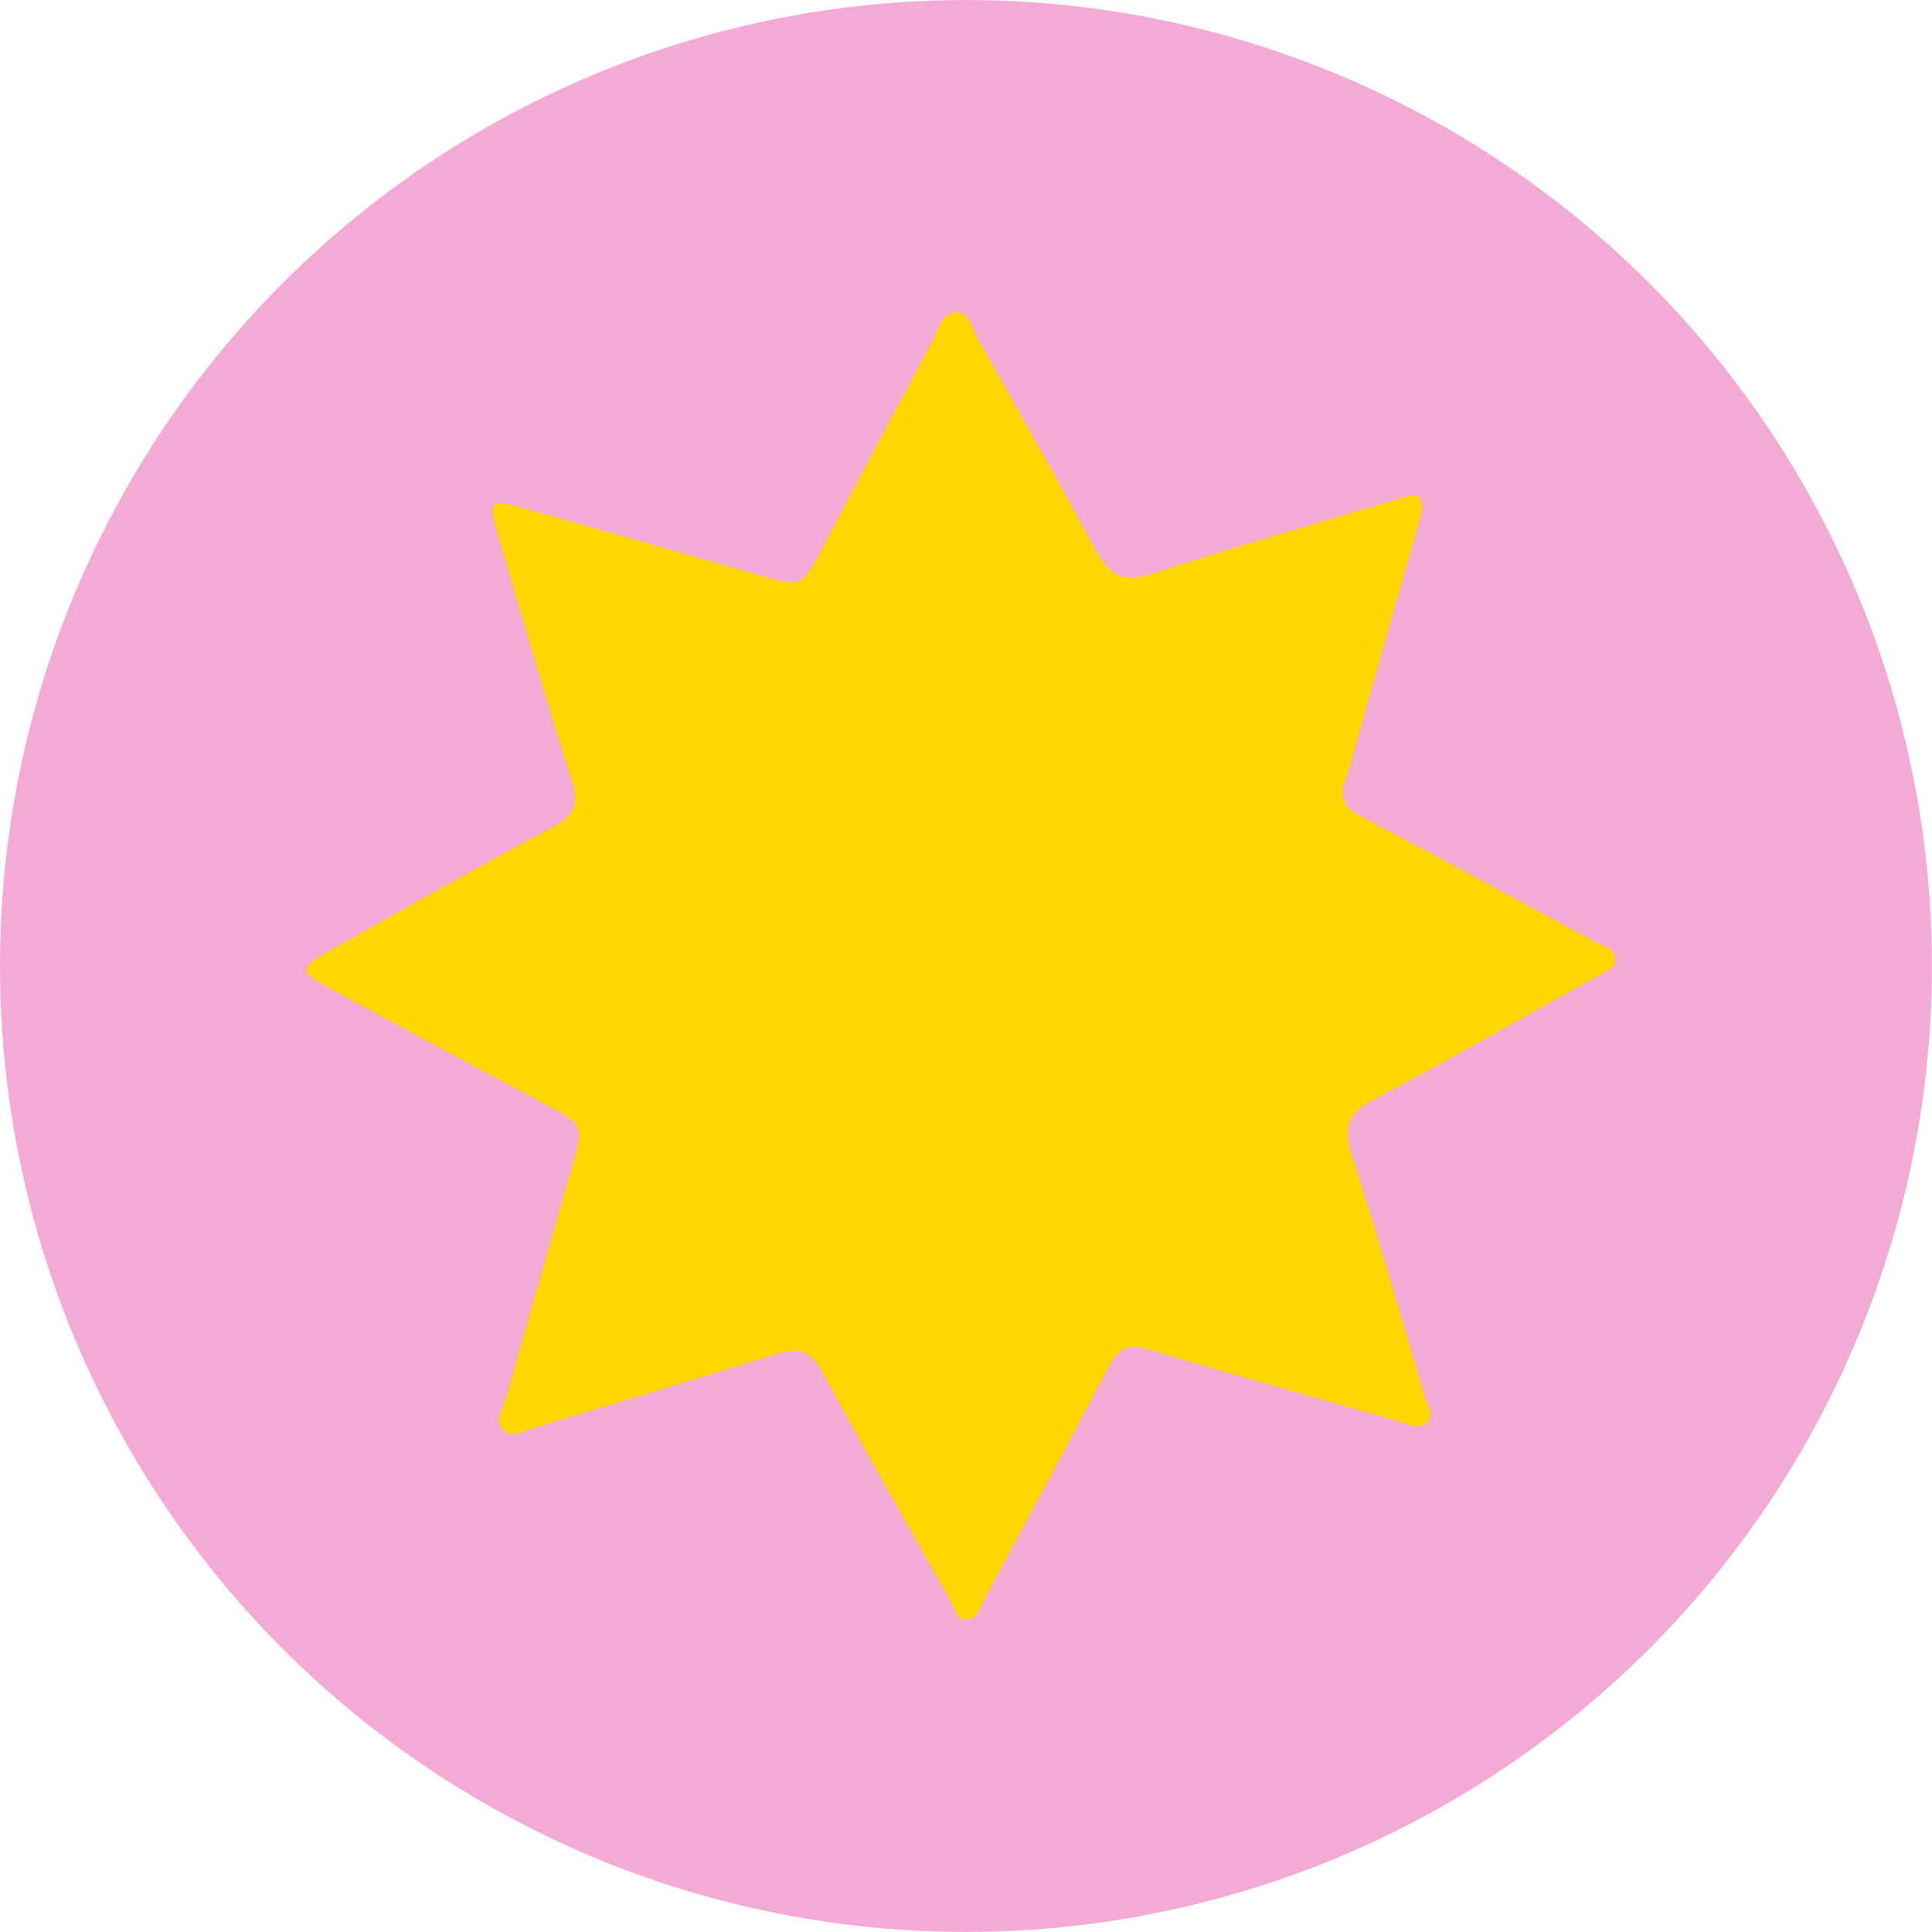
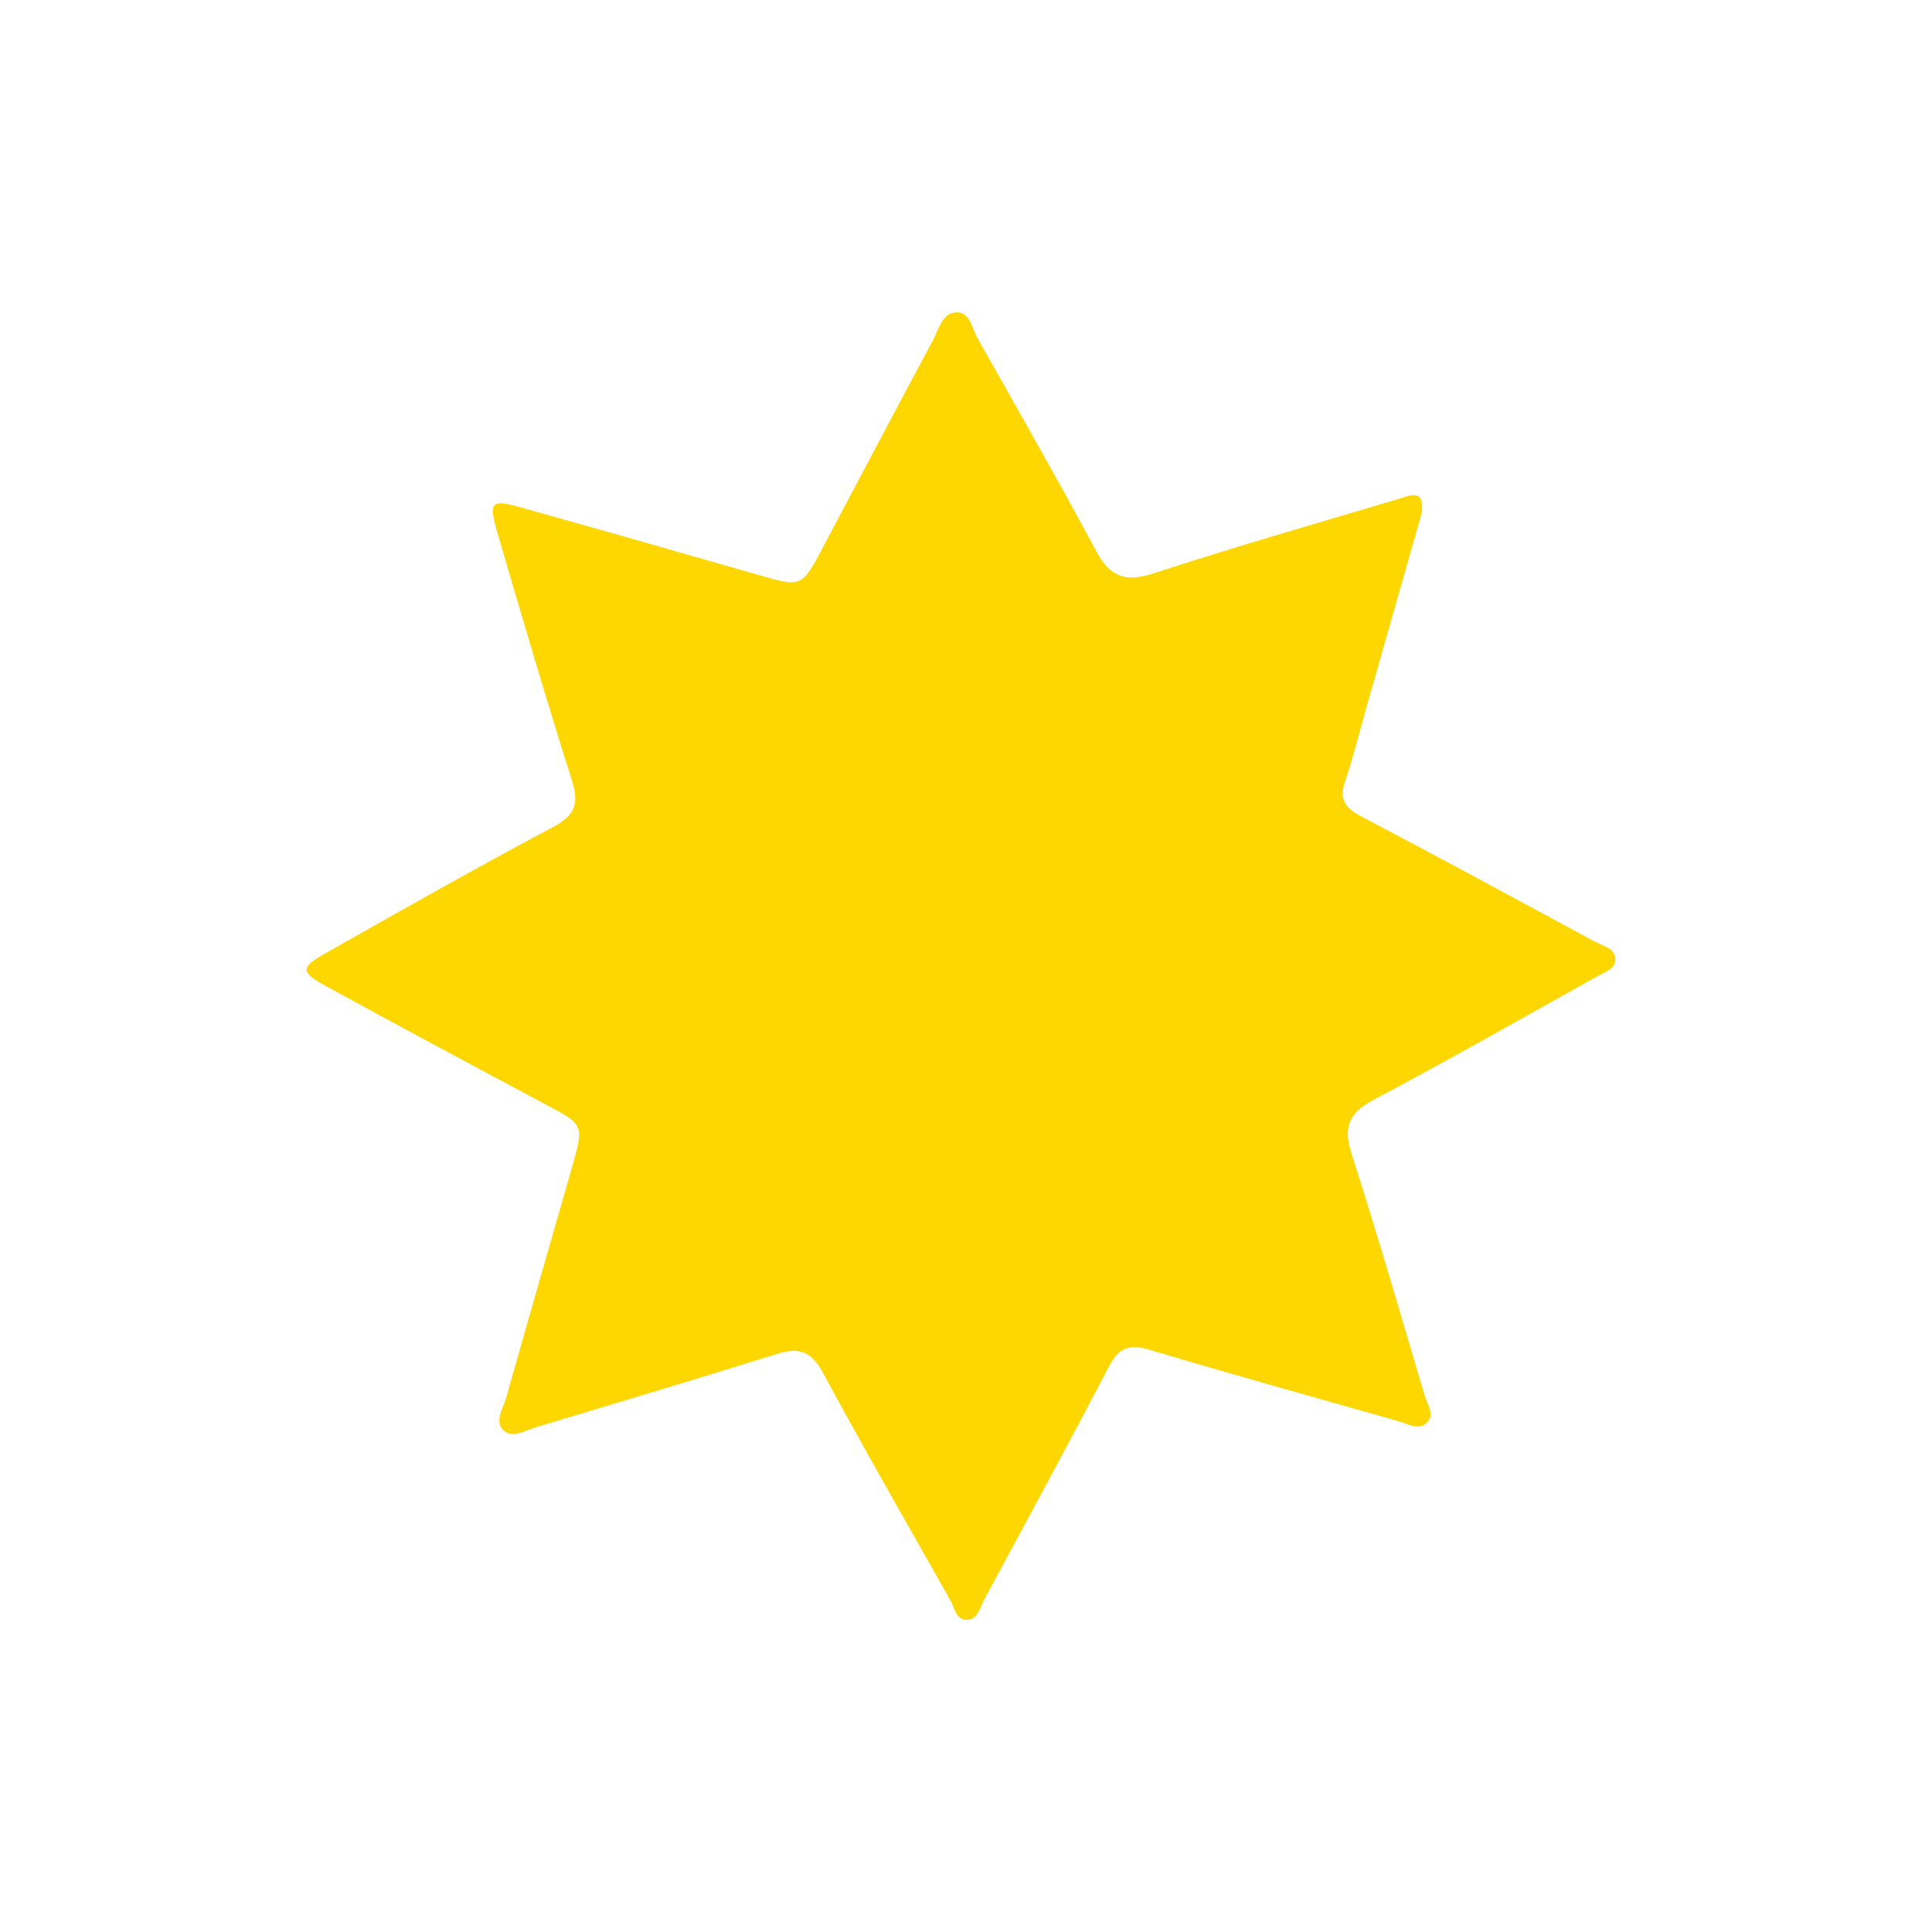
<svg xmlns="http://www.w3.org/2000/svg" id="b" viewBox="0 0 370.45 370.45">
  <g id="c">
-     <circle cx="185.22" cy="185.22" r="185.22" fill="#f3abd6" />
-     <path d="m272.58,98.47c-3.47,12.18-7,24.6-10.54,37.02-1.35,4.75-2.51,9.56-4.1,14.23-1.15,3.38-.2,5.1,2.92,6.74,15.12,7.94,30.13,16.1,45.17,24.22,1.45.78,3.63,1.16,3.7,3.14.07,1.98-2.01,2.57-3.46,3.38-14.26,7.94-28.44,16.04-42.87,23.67-4.82,2.55-5.88,5.27-4.23,10.41,4.94,15.36,9.42,30.87,14.01,46.35.5,1.7,2.11,3.73.3,5.27-1.61,1.38-3.64.08-5.42-.42-15.89-4.5-31.8-8.94-47.63-13.66-3.78-1.13-5.86-.49-7.74,3.1-7.83,14.97-15.89,29.82-23.92,44.69-.86,1.59-1.27,4.06-3.54,3.99-1.93-.06-2.22-2.37-3.02-3.79-8.22-14.54-16.54-29.04-24.49-43.73-2.18-4.04-4.6-4.77-8.72-3.48-15.4,4.82-30.86,9.44-46.31,14.09-1.96.59-4.33,2.07-5.97.71-2.1-1.74-.25-4.28.33-6.33,4.15-14.81,8.45-29.58,12.67-44.37,2.3-8.05,2.17-8.07-5.03-11.9-14.07-7.49-28.12-15.03-42.11-22.68-5.07-2.77-5.06-3.57.07-6.47,14.37-8.13,28.74-16.28,43.32-24.03,4.23-2.25,5.14-4.42,3.71-8.94-5-15.74-9.64-31.6-14.28-47.46-1.78-6.08-1.28-6.54,4.64-4.88,15.17,4.25,30.32,8.58,45.47,12.93,8.17,2.35,8.22,2.36,12.27-5.29,7.02-13.25,14.02-26.52,21.11-39.74,1.12-2.09,1.76-5.28,4.52-5.35,2.59-.07,2.97,3.1,4.04,4.99,7.65,13.56,15.38,27.07,22.74,40.79,2.66,4.96,5.61,6.03,10.99,4.27,15.52-5.06,31.21-9.57,46.86-14.23,2.18-.65,5.23-2.27,4.55,2.78Z" fill="gold" />
+     <path d="m272.58,98.47c-3.47,12.18-7,24.6-10.54,37.02-1.35,4.75-2.51,9.56-4.1,14.23-1.15,3.38-.2,5.1,2.92,6.74,15.12,7.94,30.13,16.1,45.17,24.22,1.45.78,3.63,1.16,3.7,3.14.07,1.98-2.01,2.57-3.46,3.38-14.26,7.94-28.44,16.04-42.87,23.67-4.82,2.55-5.88,5.27-4.23,10.41,4.94,15.36,9.42,30.87,14.01,46.35.5,1.7,2.11,3.73.3,5.27-1.61,1.38-3.64.08-5.42-.42-15.89-4.5-31.8-8.94-47.63-13.66-3.78-1.13-5.86-.49-7.74,3.1-7.83,14.97-15.89,29.82-23.92,44.69-.86,1.59-1.27,4.06-3.54,3.99-1.93-.06-2.22-2.37-3.02-3.79-8.22-14.54-16.54-29.04-24.49-43.73-2.18-4.04-4.6-4.77-8.72-3.48-15.4,4.82-30.86,9.44-46.31,14.09-1.96.59-4.33,2.07-5.97.71-2.1-1.74-.25-4.28.33-6.33,4.15-14.81,8.45-29.58,12.67-44.37,2.3-8.05,2.17-8.07-5.03-11.9-14.07-7.49-28.12-15.03-42.11-22.68-5.07-2.77-5.06-3.57.07-6.47,14.37-8.13,28.74-16.28,43.32-24.03,4.23-2.25,5.14-4.42,3.71-8.94-5-15.74-9.64-31.6-14.28-47.46-1.78-6.08-1.28-6.54,4.64-4.88,15.17,4.25,30.32,8.58,45.47,12.93,8.17,2.35,8.22,2.36,12.27-5.29,7.02-13.25,14.02-26.52,21.11-39.74,1.12-2.09,1.76-5.28,4.52-5.35,2.59-.07,2.97,3.1,4.04,4.99,7.65,13.56,15.38,27.07,22.74,40.79,2.66,4.96,5.61,6.03,10.99,4.27,15.52-5.06,31.21-9.57,46.86-14.23,2.18-.65,5.23-2.27,4.55,2.78" fill="gold" />
  </g>
</svg>